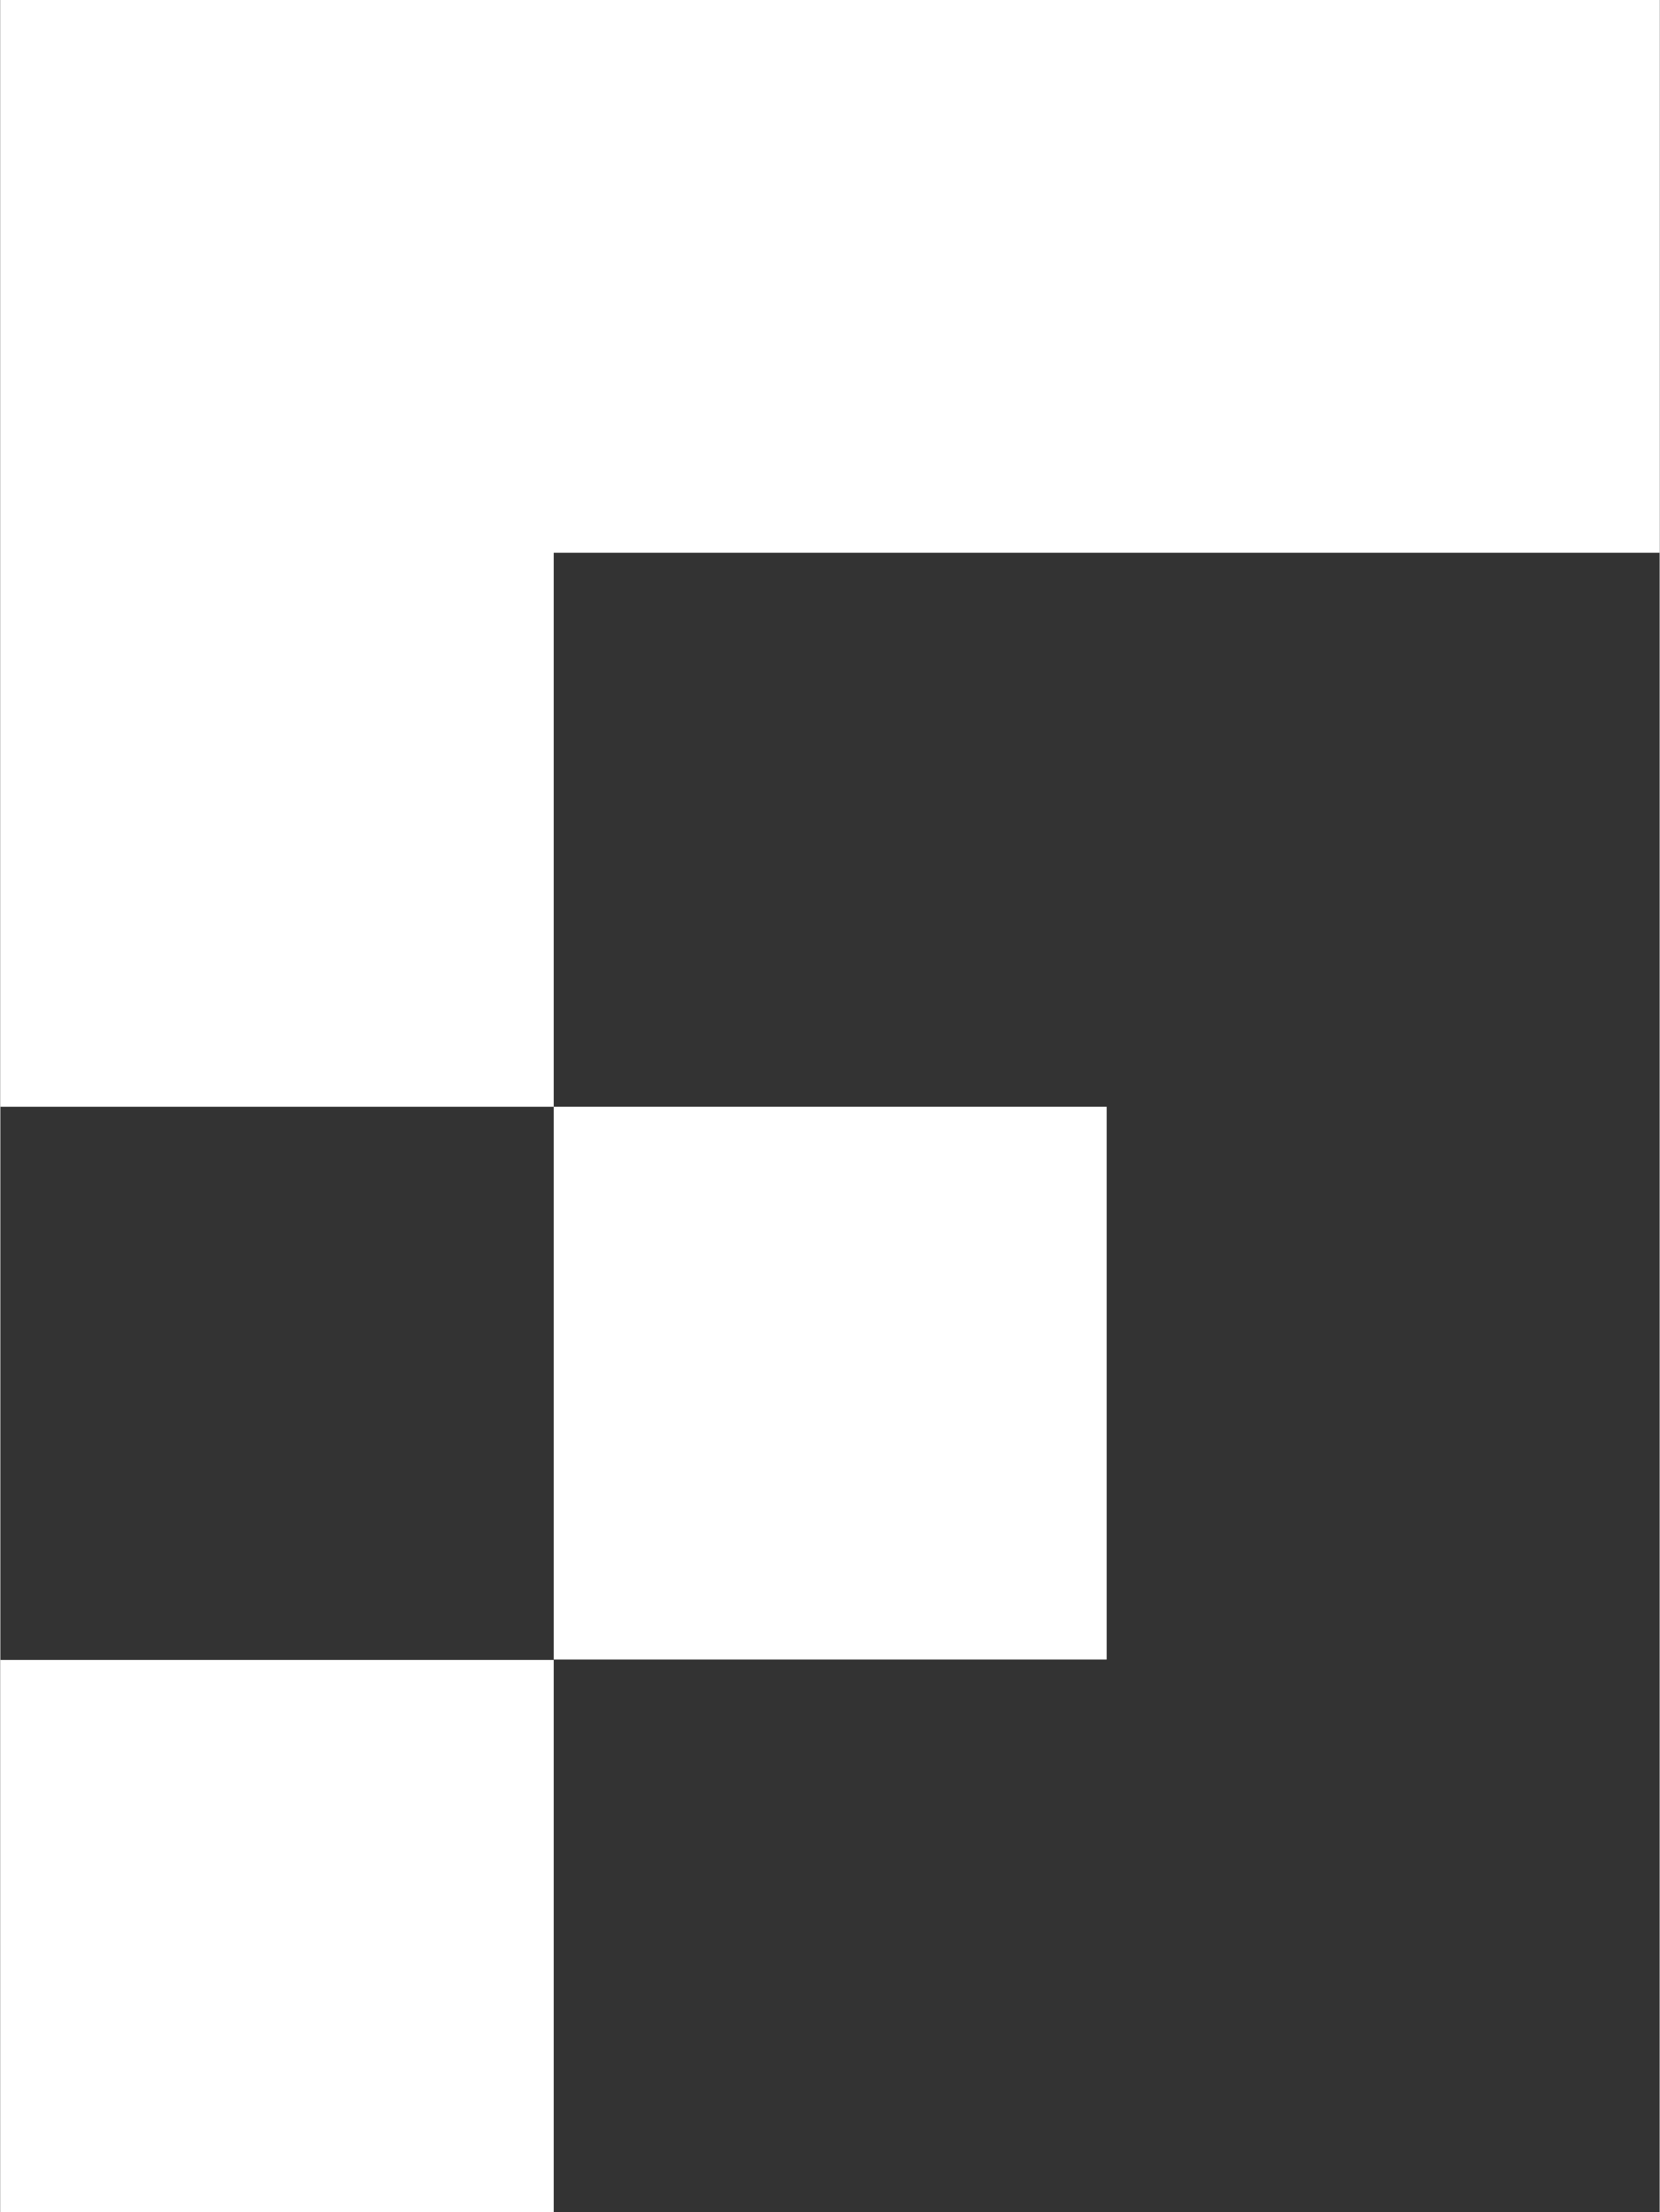
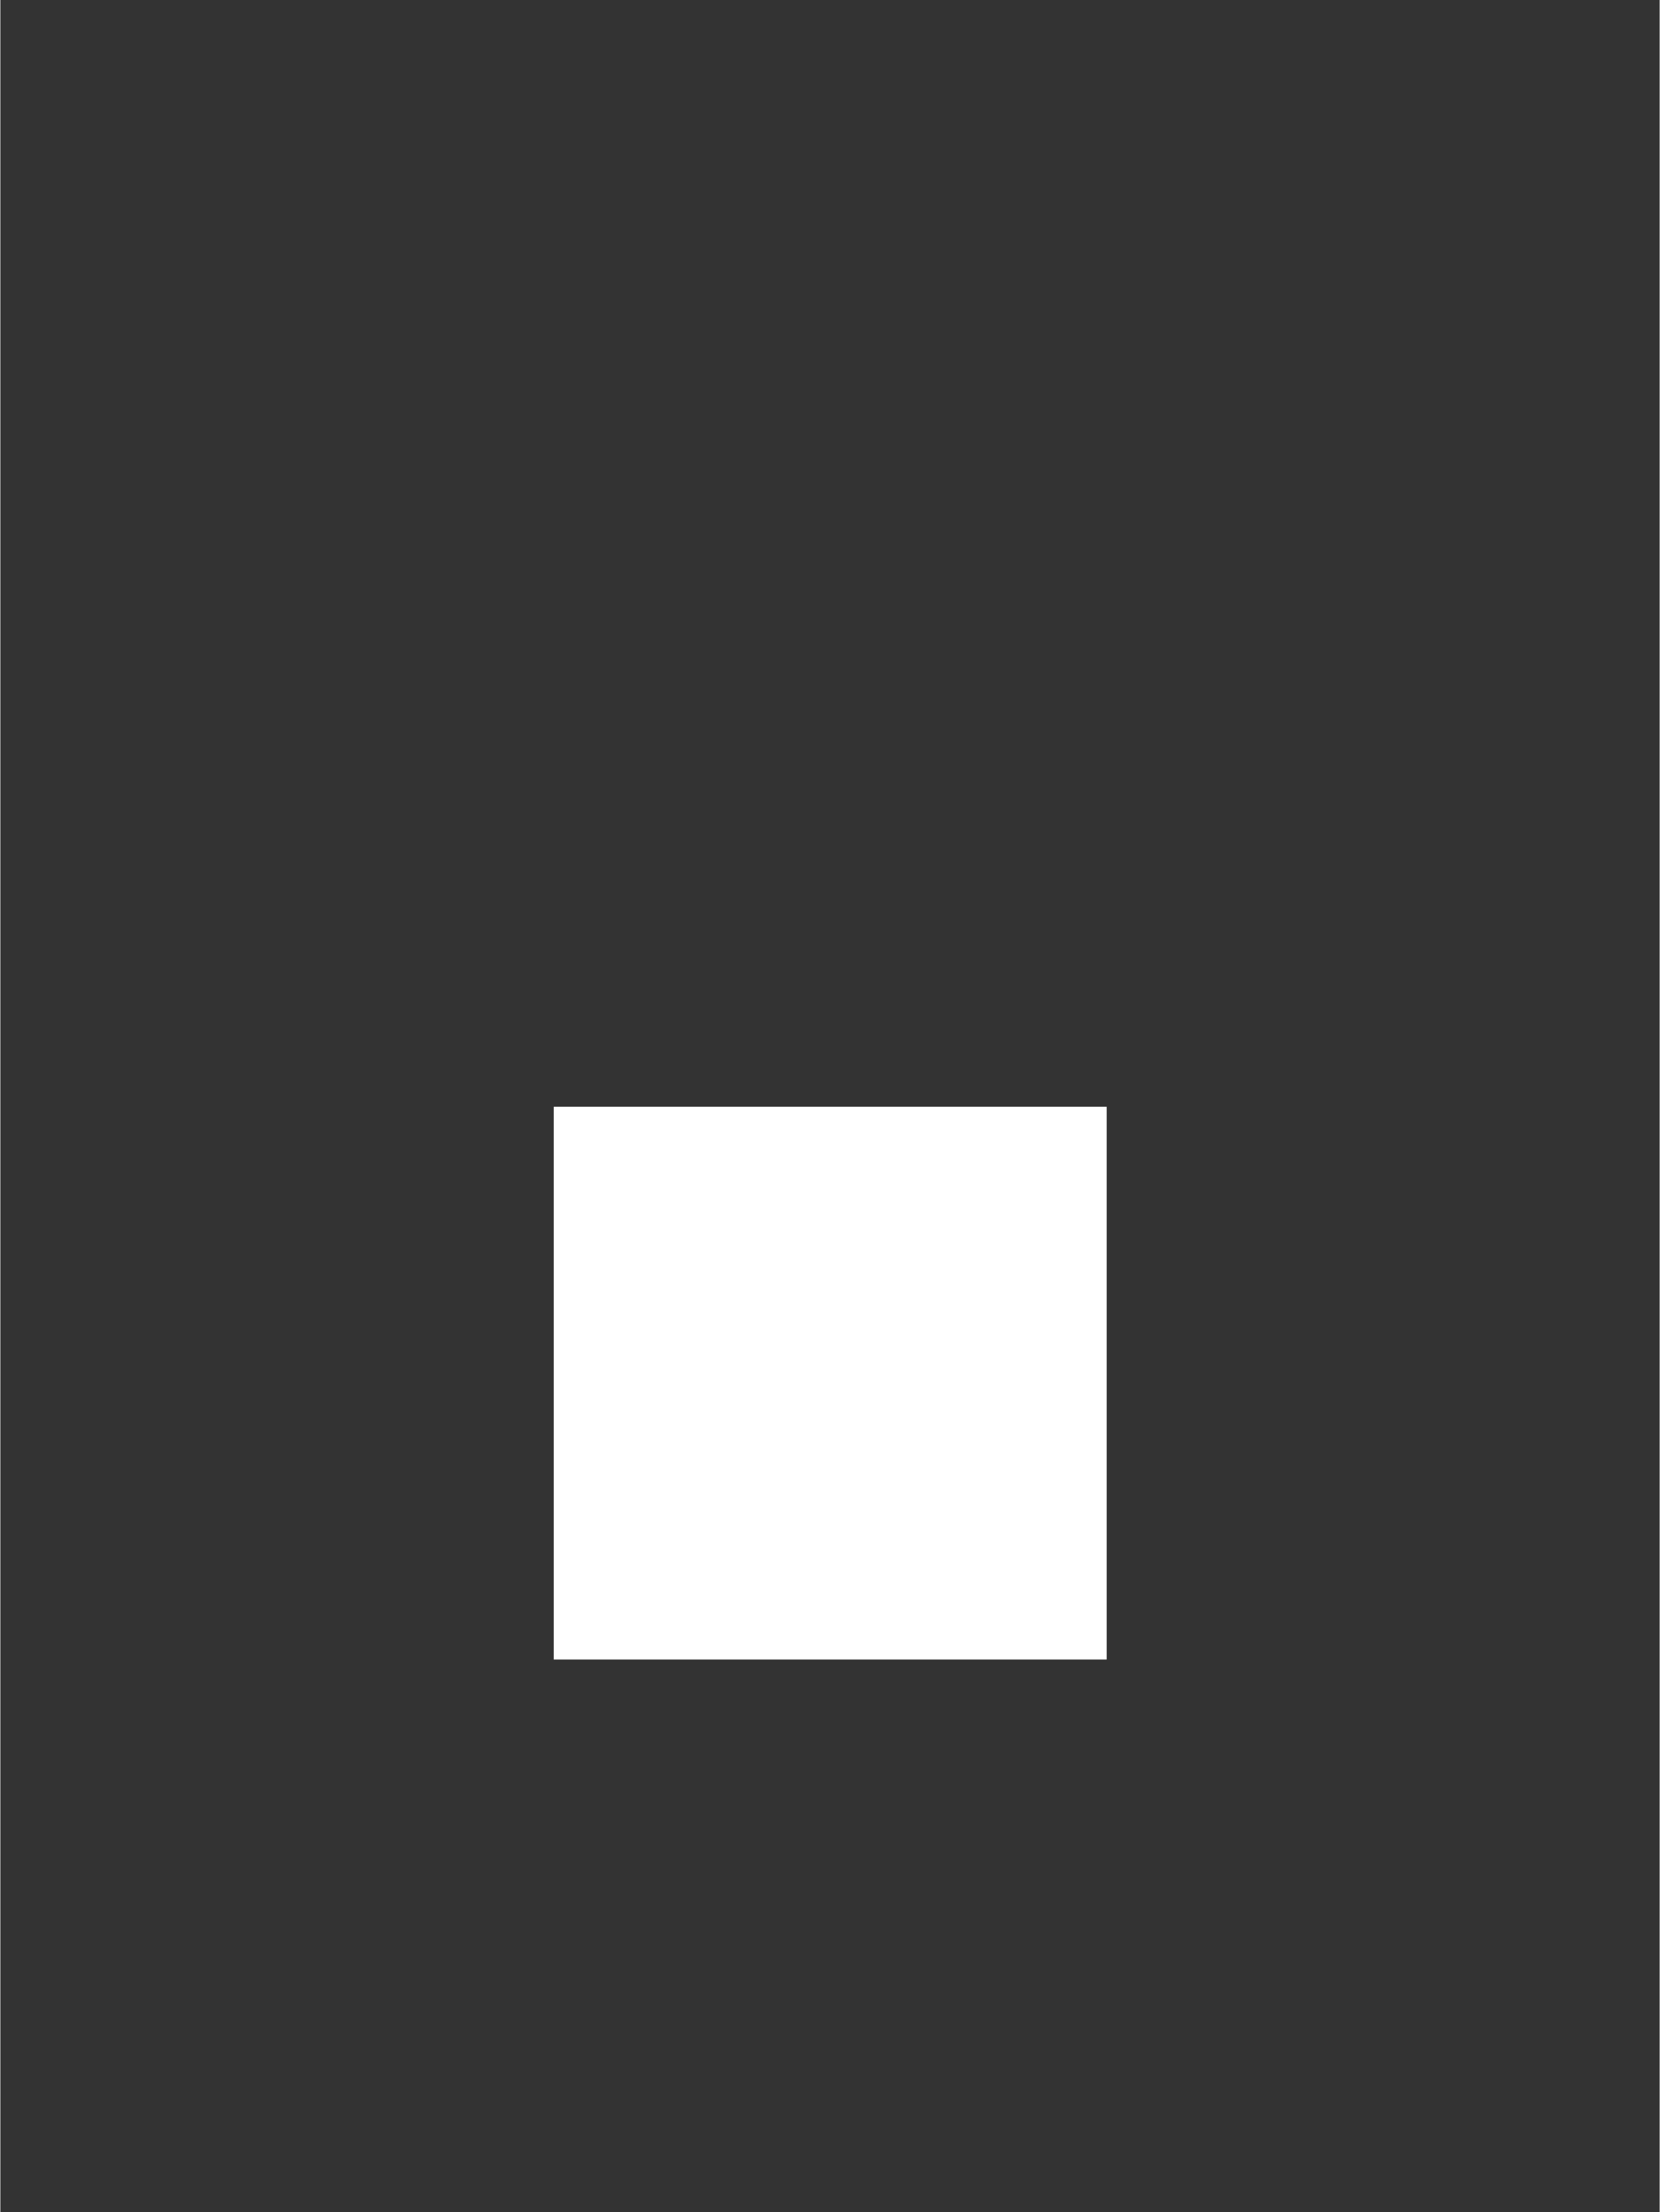
<svg xmlns="http://www.w3.org/2000/svg" id="Warstwa_2" data-name="Warstwa 2" width="14.39mm" height="19.17mm" viewBox="0 0 40.78 54.35">
  <rect x="0" y="0" width="40.78" height="54.35" fill="#333333" stroke="none" />
  <g id="Warstwa_1-2" data-name="Warstwa 1">
-     <rect y="40.78" width="13.6" height="13.58" fill="#fff" />
    <rect x="13.6" y="27.19" width="13.59" height="13.58" fill="#fff" />
-     <polygon points="27.19 0 13.6 0 0 0 0 13.58 0 27.19 13.6 27.19 13.6 13.58 27.19 13.58 40.78 13.58 40.78 0 27.19 0" fill="#fff" />
  </g>
</svg>